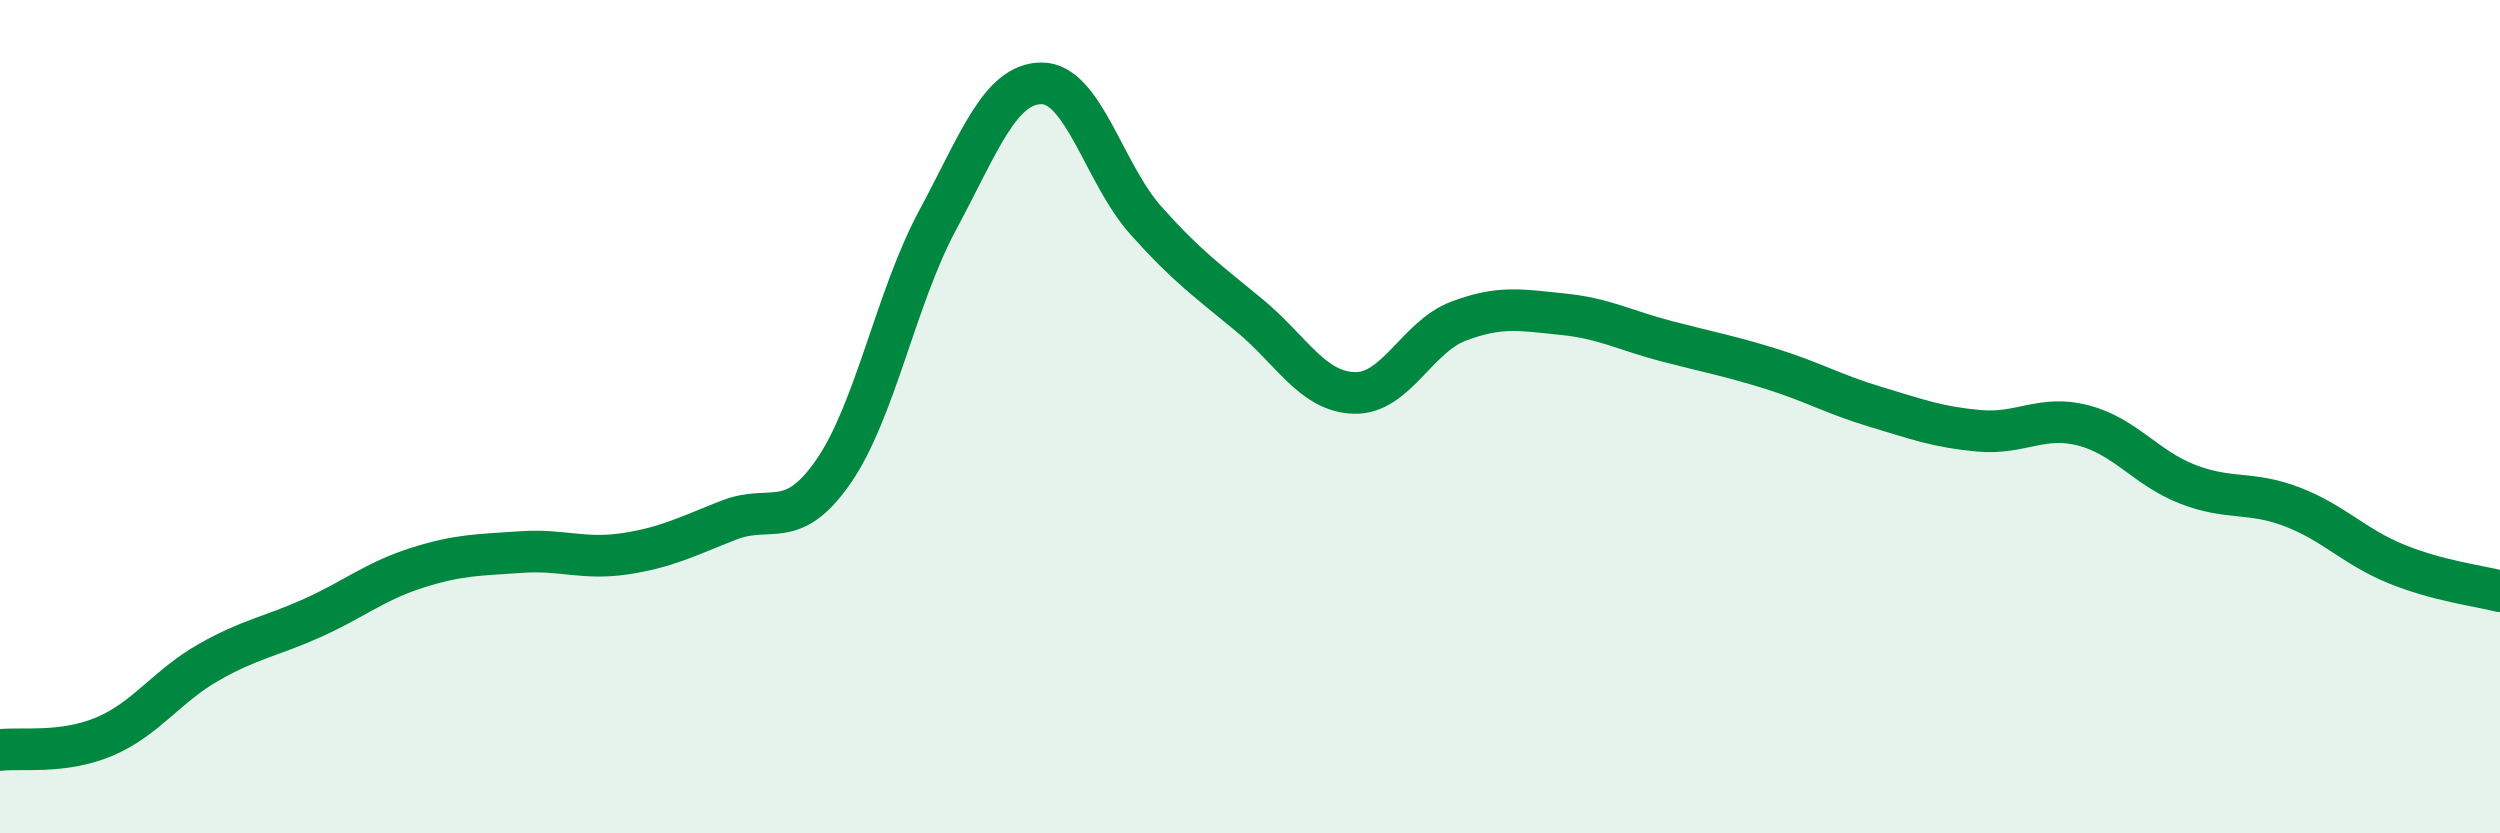
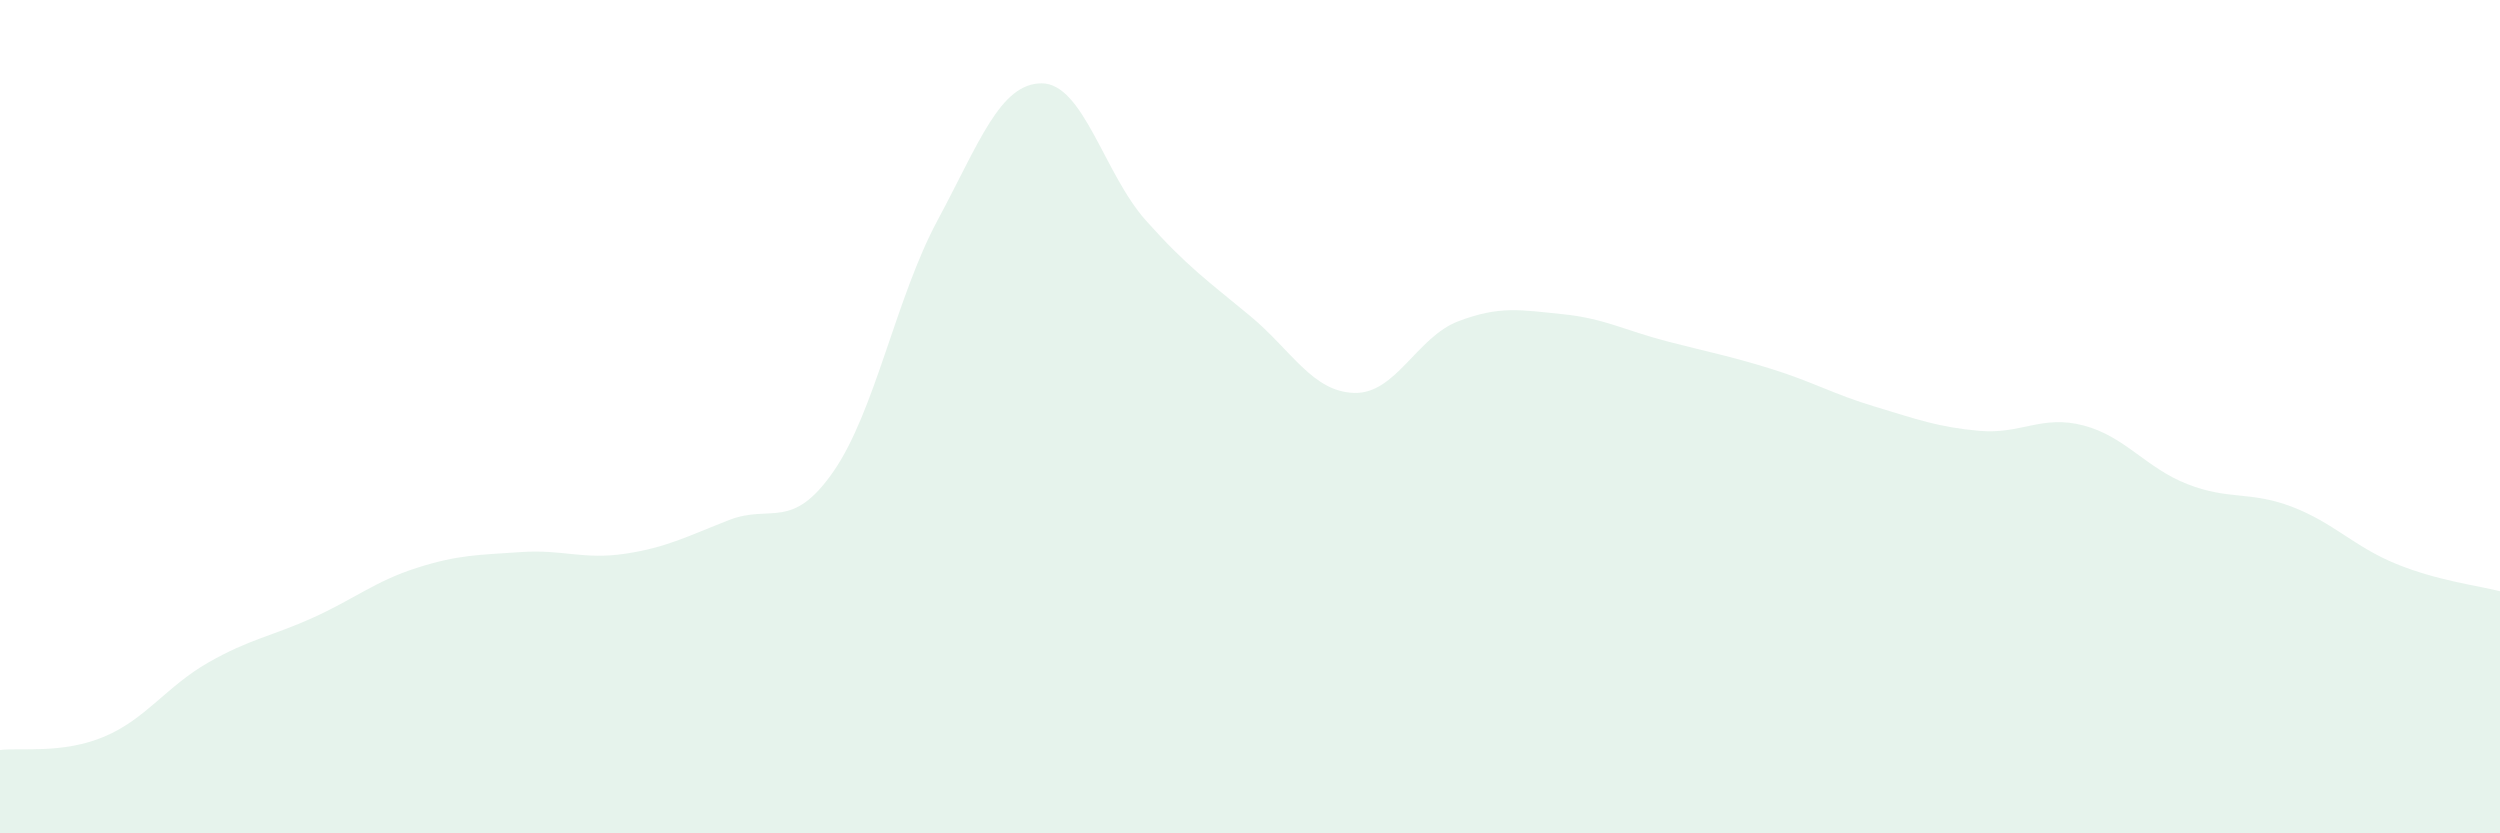
<svg xmlns="http://www.w3.org/2000/svg" width="60" height="20" viewBox="0 0 60 20">
  <path d="M 0,18 C 0.5,17.94 1.5,18.1 2.5,17.68 C 3.5,17.26 4,16.47 5,15.9 C 6,15.33 6.5,15.28 7.5,14.83 C 8.5,14.38 9,13.95 10,13.63 C 11,13.31 11.5,13.32 12.5,13.25 C 13.5,13.18 14,13.44 15,13.29 C 16,13.14 16.5,12.87 17.5,12.48 C 18.5,12.09 19,12.76 20,11.32 C 21,9.88 21.5,7.15 22.5,5.29 C 23.5,3.43 24,2 25,2 C 26,2 26.5,4.17 27.5,5.29 C 28.5,6.41 29,6.75 30,7.58 C 31,8.41 31.5,9.4 32.5,9.43 C 33.5,9.46 34,8.09 35,7.71 C 36,7.33 36.5,7.44 37.5,7.54 C 38.5,7.64 39,7.93 40,8.19 C 41,8.45 41.5,8.54 42.5,8.85 C 43.5,9.16 44,9.46 45,9.76 C 46,10.06 46.5,10.25 47.5,10.34 C 48.5,10.43 49,9.95 50,10.21 C 51,10.47 51.5,11.23 52.5,11.62 C 53.5,12.01 54,11.78 55,12.16 C 56,12.54 56.5,13.12 57.5,13.53 C 58.5,13.94 59.5,14.06 60,14.19L60 20L0 20Z" fill="#008740" opacity="0.1" stroke-linecap="round" stroke-linejoin="round" />
-   <path d="M 0,18 C 0.5,17.94 1.5,18.1 2.5,17.68 C 3.5,17.26 4,16.47 5,15.9 C 6,15.33 6.5,15.28 7.5,14.83 C 8.5,14.38 9,13.95 10,13.63 C 11,13.31 11.5,13.32 12.5,13.25 C 13.5,13.18 14,13.44 15,13.29 C 16,13.14 16.5,12.87 17.5,12.48 C 18.5,12.09 19,12.76 20,11.32 C 21,9.88 21.5,7.15 22.5,5.29 C 23.5,3.43 24,2 25,2 C 26,2 26.5,4.17 27.5,5.29 C 28.5,6.41 29,6.75 30,7.58 C 31,8.41 31.5,9.4 32.5,9.43 C 33.5,9.46 34,8.09 35,7.71 C 36,7.33 36.5,7.44 37.5,7.54 C 38.5,7.64 39,7.93 40,8.19 C 41,8.45 41.5,8.54 42.5,8.85 C 43.5,9.16 44,9.46 45,9.76 C 46,10.06 46.5,10.25 47.5,10.34 C 48.5,10.43 49,9.95 50,10.21 C 51,10.47 51.5,11.23 52.5,11.62 C 53.5,12.01 54,11.78 55,12.16 C 56,12.54 56.5,13.12 57.5,13.53 C 58.5,13.94 59.5,14.06 60,14.19" stroke="#008740" stroke-width="1" fill="none" stroke-linecap="round" stroke-linejoin="round" />
</svg>